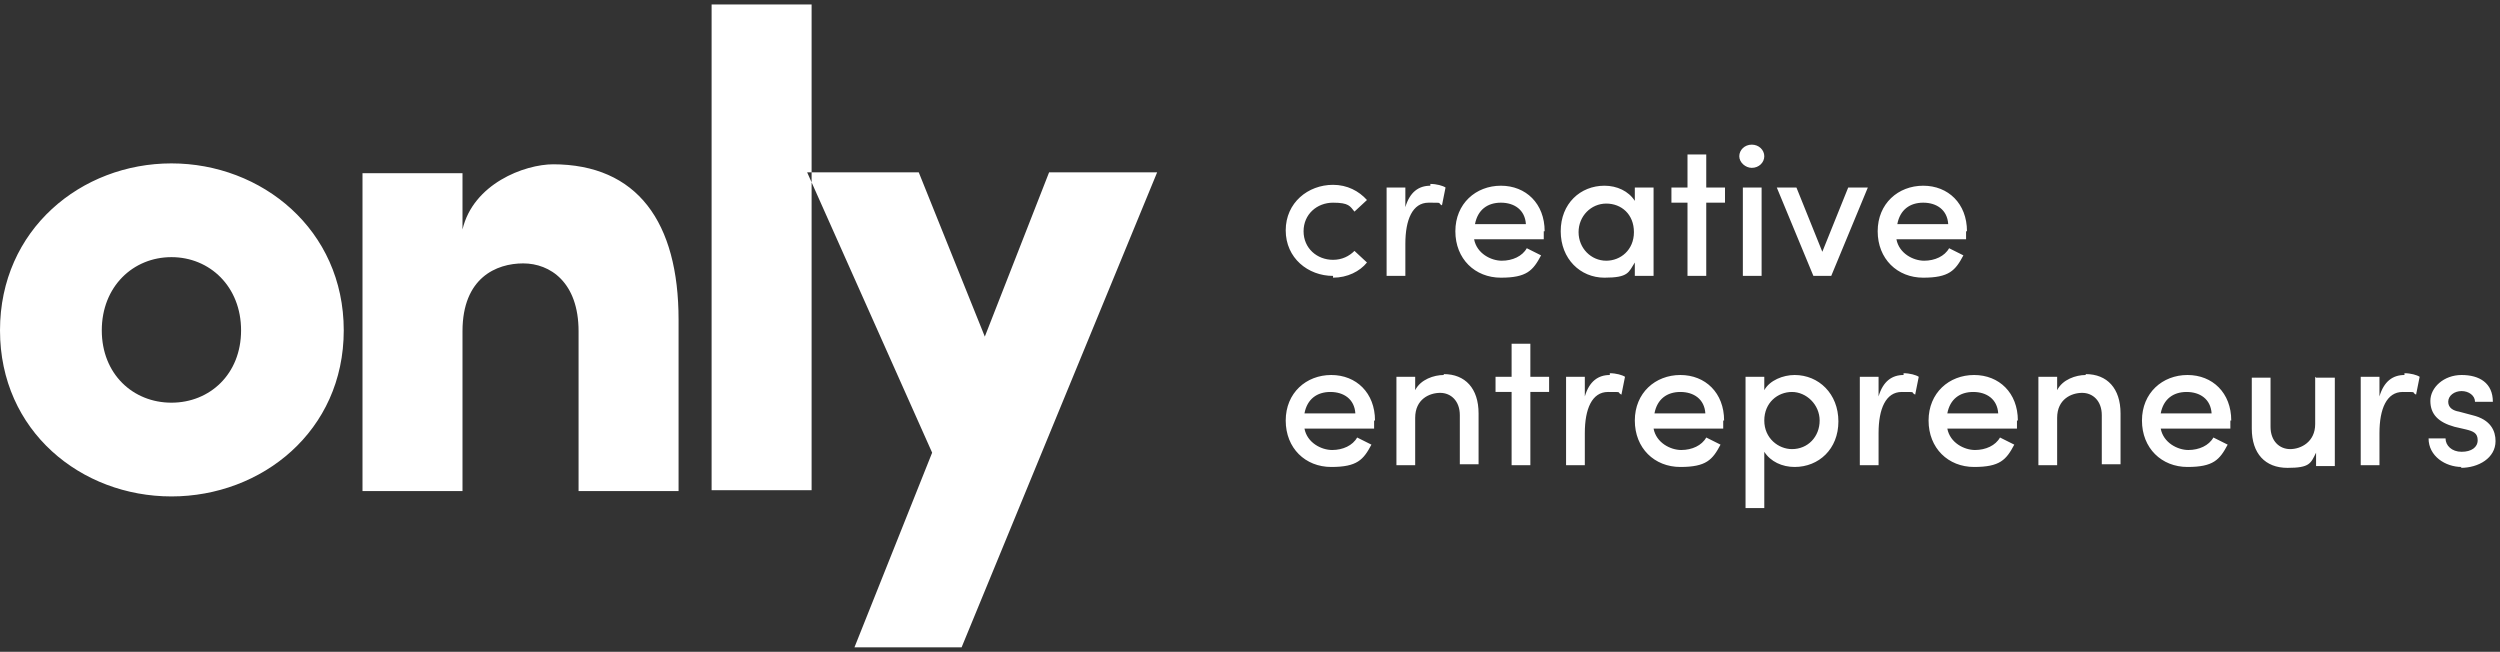
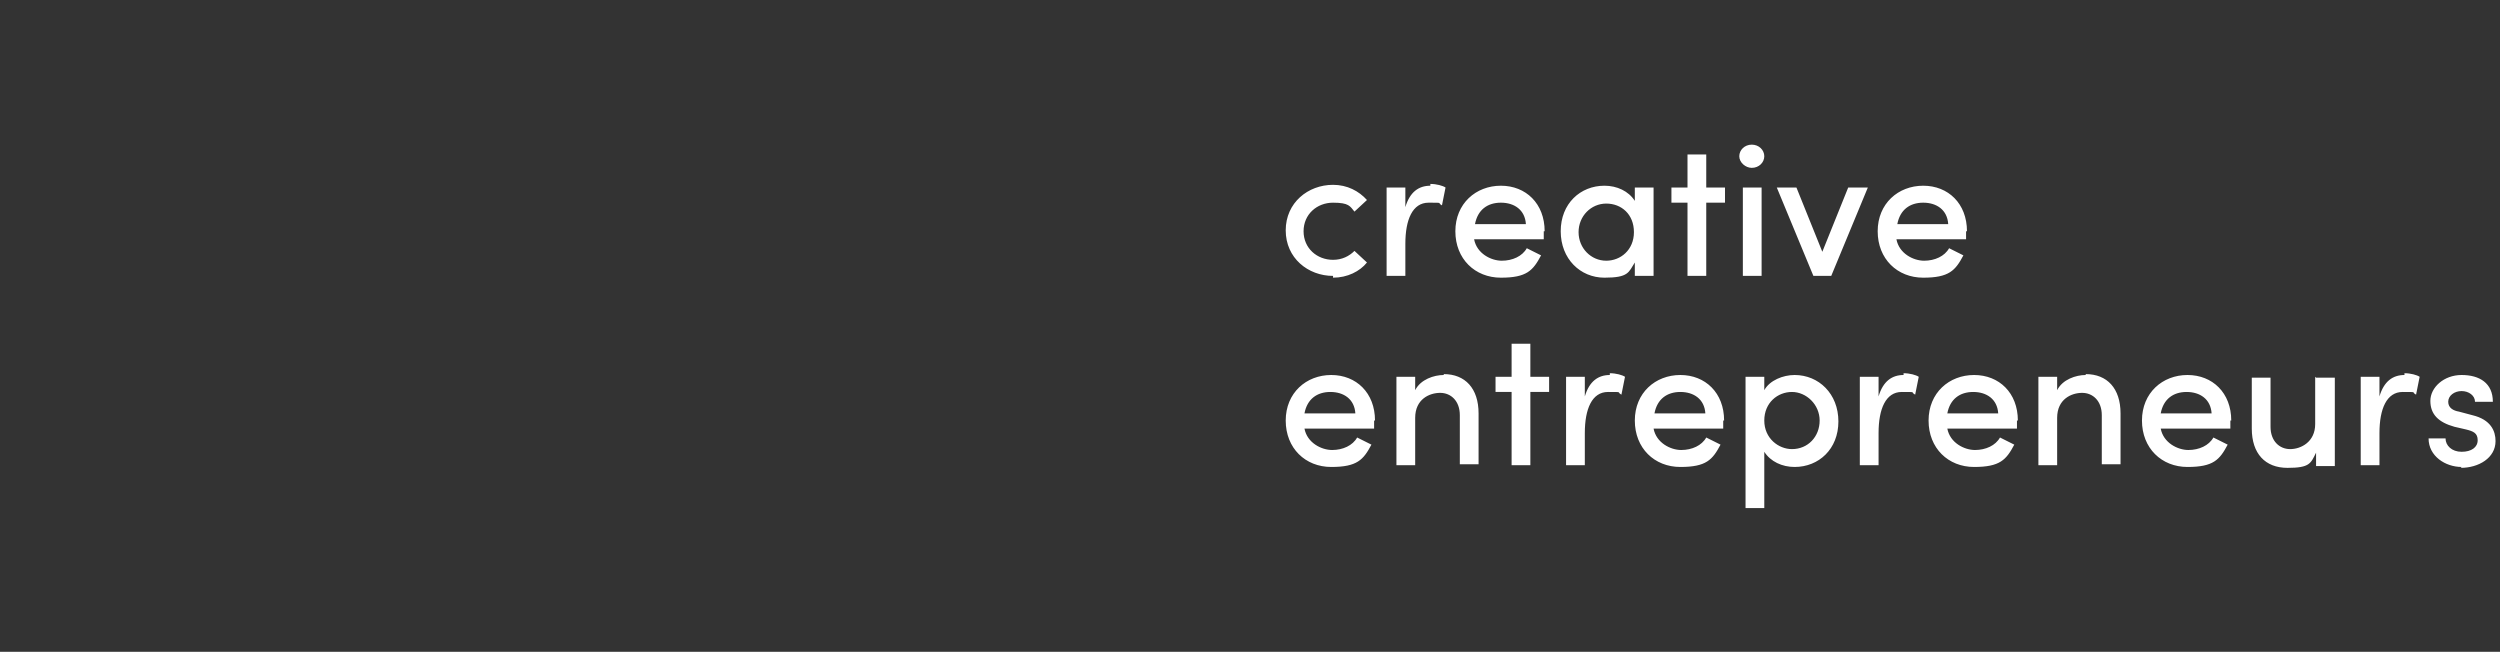
<svg xmlns="http://www.w3.org/2000/svg" version="1.1" viewBox="0 0 280 73">
  <rect x="0" y="0" width="280" height="73" fill="#333333" stroke="none" />
  <defs>
    <style>
      .cls-1 {
        fill: #fff;
        fill-rule: evenodd;
      }
    </style>
  </defs>
  <g>
    <g id="Layer_1">
      <path class="cls-1" d="M275.7,52.3c-1.8,0-3.7-1.2-3.7-3.2h1.9c0,.8.7,1.5,1.8,1.5s1.8-.5,1.8-1.3-.5-1-1.3-1.2l-1.3-.3c-1.8-.5-2.7-1.4-2.7-2.9s1.5-2.9,3.5-2.9,3.5.9,3.5,3h-2c0-.7-.7-1.2-1.5-1.2s-1.5.5-1.5,1.2.6,1,1.2,1.1l1.5.4c2.1.5,2.6,1.8,2.6,2.9,0,1.9-1.9,3-3.9,3h0ZM269.3,42c-1.3,0-2.3.7-2.8,2.4v-2.2h-2.1v9.9h2.1v-3.6c0-2.7.8-4.6,2.6-4.6s.9,0,1.5.3l.4-2c-.3-.2-1-.4-1.7-.4h0ZM259.3,42.2v5.3c0,2-1.6,2.8-2.8,2.8s-2.2-.9-2.2-2.5v-5.5h-2.1v5.7c0,2.8,1.5,4.4,4,4.4s2.6-.5,3.2-1.7v1.5h2.1v-9.9h-2.1ZM242,46.3c.3-1.6,1.4-2.4,2.9-2.4s2.7.8,2.8,2.4h-5.8ZM249.9,47.1c0-3.1-2.1-5.1-4.9-5.1s-5.1,2-5.1,5.1,2.2,5.2,5.1,5.2,3.6-.8,4.5-2.5l-1.6-.8c-.5.9-1.6,1.4-2.8,1.4s-2.8-.8-3.1-2.4h7.8v-.6c0,0,0-.2,0-.3h0ZM233.6,42c-1.1,0-2.6.5-3.2,1.7v-1.5h-2.1v9.9h2.1v-5.3c0-2.1,1.6-2.8,2.8-2.8s2.2.9,2.2,2.5v5.5h2.1v-5.7c0-2.8-1.5-4.4-3.9-4.4h0ZM218.1,46.3c.3-1.6,1.4-2.4,2.9-2.4s2.7.8,2.8,2.4h-5.8ZM226,47.1c0-3.1-2.1-5.1-4.9-5.1s-5.1,2-5.1,5.1,2.2,5.2,5.1,5.2,3.6-.8,4.5-2.5l-1.6-.8c-.5.9-1.6,1.4-2.8,1.4s-2.8-.8-3.1-2.4h7.8v-.6c0,0,0-.2,0-.3h0ZM213.2,42c-1.3,0-2.3.7-2.8,2.4v-2.2h-2.1v9.9h2.1v-3.6c0-2.7.8-4.6,2.6-4.6s.9,0,1.5.3l.4-2c-.3-.2-1-.4-1.7-.4h0ZM200.7,50.3c-1.5,0-3.1-1.2-3.1-3.2s1.5-3.2,3.1-3.2,3.1,1.4,3.1,3.2-1.3,3.2-3.1,3.2h0ZM201,42c-1.3,0-2.8.6-3.4,1.7v-1.5h-2.1v14.7h2.1v-6.3c.7,1.1,2,1.7,3.4,1.7,2.7,0,4.9-2,4.9-5.1s-2.2-5.2-4.9-5.2h0ZM185.3,46.3c.3-1.6,1.4-2.4,2.9-2.4s2.7.8,2.8,2.4h-5.8ZM193.1,47.1c0-3.1-2.1-5.1-4.9-5.1s-5.1,2-5.1,5.1,2.2,5.2,5.1,5.2,3.6-.8,4.5-2.5l-1.6-.8c-.5.9-1.6,1.4-2.8,1.4s-2.8-.8-3.1-2.4h7.8v-.6c0,0,0-.2,0-.3h0ZM180.3,42c-1.3,0-2.3.7-2.8,2.4v-2.2h-2.1v9.9h2.1v-3.6c0-2.7.8-4.6,2.6-4.6s.9,0,1.5.3l.4-2c-.3-.2-1-.4-1.7-.4h0ZM173.5,42.2h-2.1v-3.7h-2.1v3.7h-1.8v1.7h1.8v8.2h2.1v-8.2h2.1v-1.7ZM161.7,42c-1.1,0-2.6.5-3.2,1.7v-1.5h-2.1v9.9h2.1v-5.3c0-2.1,1.6-2.8,2.8-2.8s2.2.9,2.2,2.5v5.5h2.1v-5.7c0-2.8-1.5-4.4-3.9-4.4h0ZM146.1,46.3c.3-1.6,1.4-2.4,2.9-2.4s2.7.8,2.8,2.4h-5.8ZM154,47.1c0-3.1-2.1-5.1-4.9-5.1s-5.1,2-5.1,5.1,2.2,5.2,5.1,5.2,3.6-.8,4.5-2.5l-1.6-.8c-.5.9-1.6,1.4-2.8,1.4s-2.8-.8-3.1-2.4h7.8v-.6c0,0,0-.2,0-.3h0ZM212.5,25.1c.3-1.6,1.4-2.4,2.9-2.4s2.7.8,2.8,2.4h-5.8ZM220.3,25.9c0-3.1-2.1-5.1-4.9-5.1s-5.1,2-5.1,5.1,2.2,5.2,5.1,5.2,3.6-.8,4.5-2.5l-1.6-.8c-.5.9-1.6,1.4-2.8,1.4s-2.8-.8-3.1-2.4h7.8v-.6c0,0,0-.2,0-.3h0ZM207,21l-2.9,7.2-2.9-7.2h-2.2l4.1,9.9h2l4.1-9.9h-2.2ZM195.2,30.9h2.1v-9.9h-2.1v9.9ZM196.2,18.8c.8,0,1.4-.6,1.4-1.3s-.6-1.3-1.4-1.3-1.4.6-1.4,1.3.7,1.3,1.4,1.3h0ZM193.2,21h-2.1v-3.7h-2.1v3.7h-1.8v1.7h1.8v8.2h2.1v-8.2h2.1v-1.7ZM179.9,29.2c-1.7,0-3.1-1.4-3.1-3.2s1.4-3.2,3.1-3.2,3.1,1.2,3.1,3.2-1.5,3.2-3.1,3.2h0ZM183.1,21v1.5c-.7-1.1-2-1.7-3.4-1.7-2.7,0-4.9,2-4.9,5.1s2.2,5.2,4.9,5.2,2.7-.6,3.4-1.7v1.5h2.1v-9.9h-2.1ZM165.2,25.1c.3-1.6,1.4-2.4,2.9-2.4s2.7.8,2.8,2.4h-5.8ZM173,25.9c0-3.1-2.1-5.1-4.9-5.1s-5.1,2-5.1,5.1,2.2,5.2,5.1,5.2,3.6-.8,4.5-2.5l-1.6-.8c-.5.9-1.6,1.4-2.8,1.4s-2.8-.8-3.1-2.4h7.8v-.6c0,0,0-.2,0-.3h0ZM160.2,20.8c-1.3,0-2.3.7-2.8,2.4v-2.2h-2.1v9.9h2.1v-3.6c0-2.7.8-4.6,2.6-4.6s.9,0,1.5.3l.4-2c-.3-.2-1-.4-1.7-.4h0ZM149.3,31.1c1.6,0,3-.7,3.8-1.7l-1.4-1.3c-.6.6-1.4,1-2.4,1-1.8,0-3.3-1.3-3.3-3.2s1.5-3.2,3.3-3.2,1.9.4,2.4,1l1.4-1.3c-.9-1-2.2-1.7-3.8-1.7-2.8,0-5.3,2-5.3,5.1s2.5,5.1,5.3,5.1h0Z" />
-       <path class="cls-1" d="M117.5,19.3h12.1l-21.9,53.2h-12l8.7-21.8-14-31.4h12.5l7.4,18.4,7.2-18.4ZM79.7,54.9h11.2V.5h-11.2v54.4ZM62,18.4c-3.3,0-9,2.2-10.2,7.3v-6.3h-11.2v35.6h11.2v-17.9c0-6,3.8-7.6,6.8-7.6s6.2,2.1,6.2,7.6v17.9h11.2v-19.2c0-10.9-4.6-17.4-14.1-17.4h0ZM19.2,45.1c-4.3,0-7.8-3.2-7.8-8.1s3.5-8.2,7.8-8.2,7.8,3.3,7.8,8.2-3.5,8.1-7.8,8.1h0ZM19.2,55.6c10.1,0,19.3-7.3,19.3-18.6s-9.2-18.7-19.3-18.7S0,25.7,0,37s9.1,18.6,19.2,18.6h0Z" />
    </g>
  </g>
</svg>